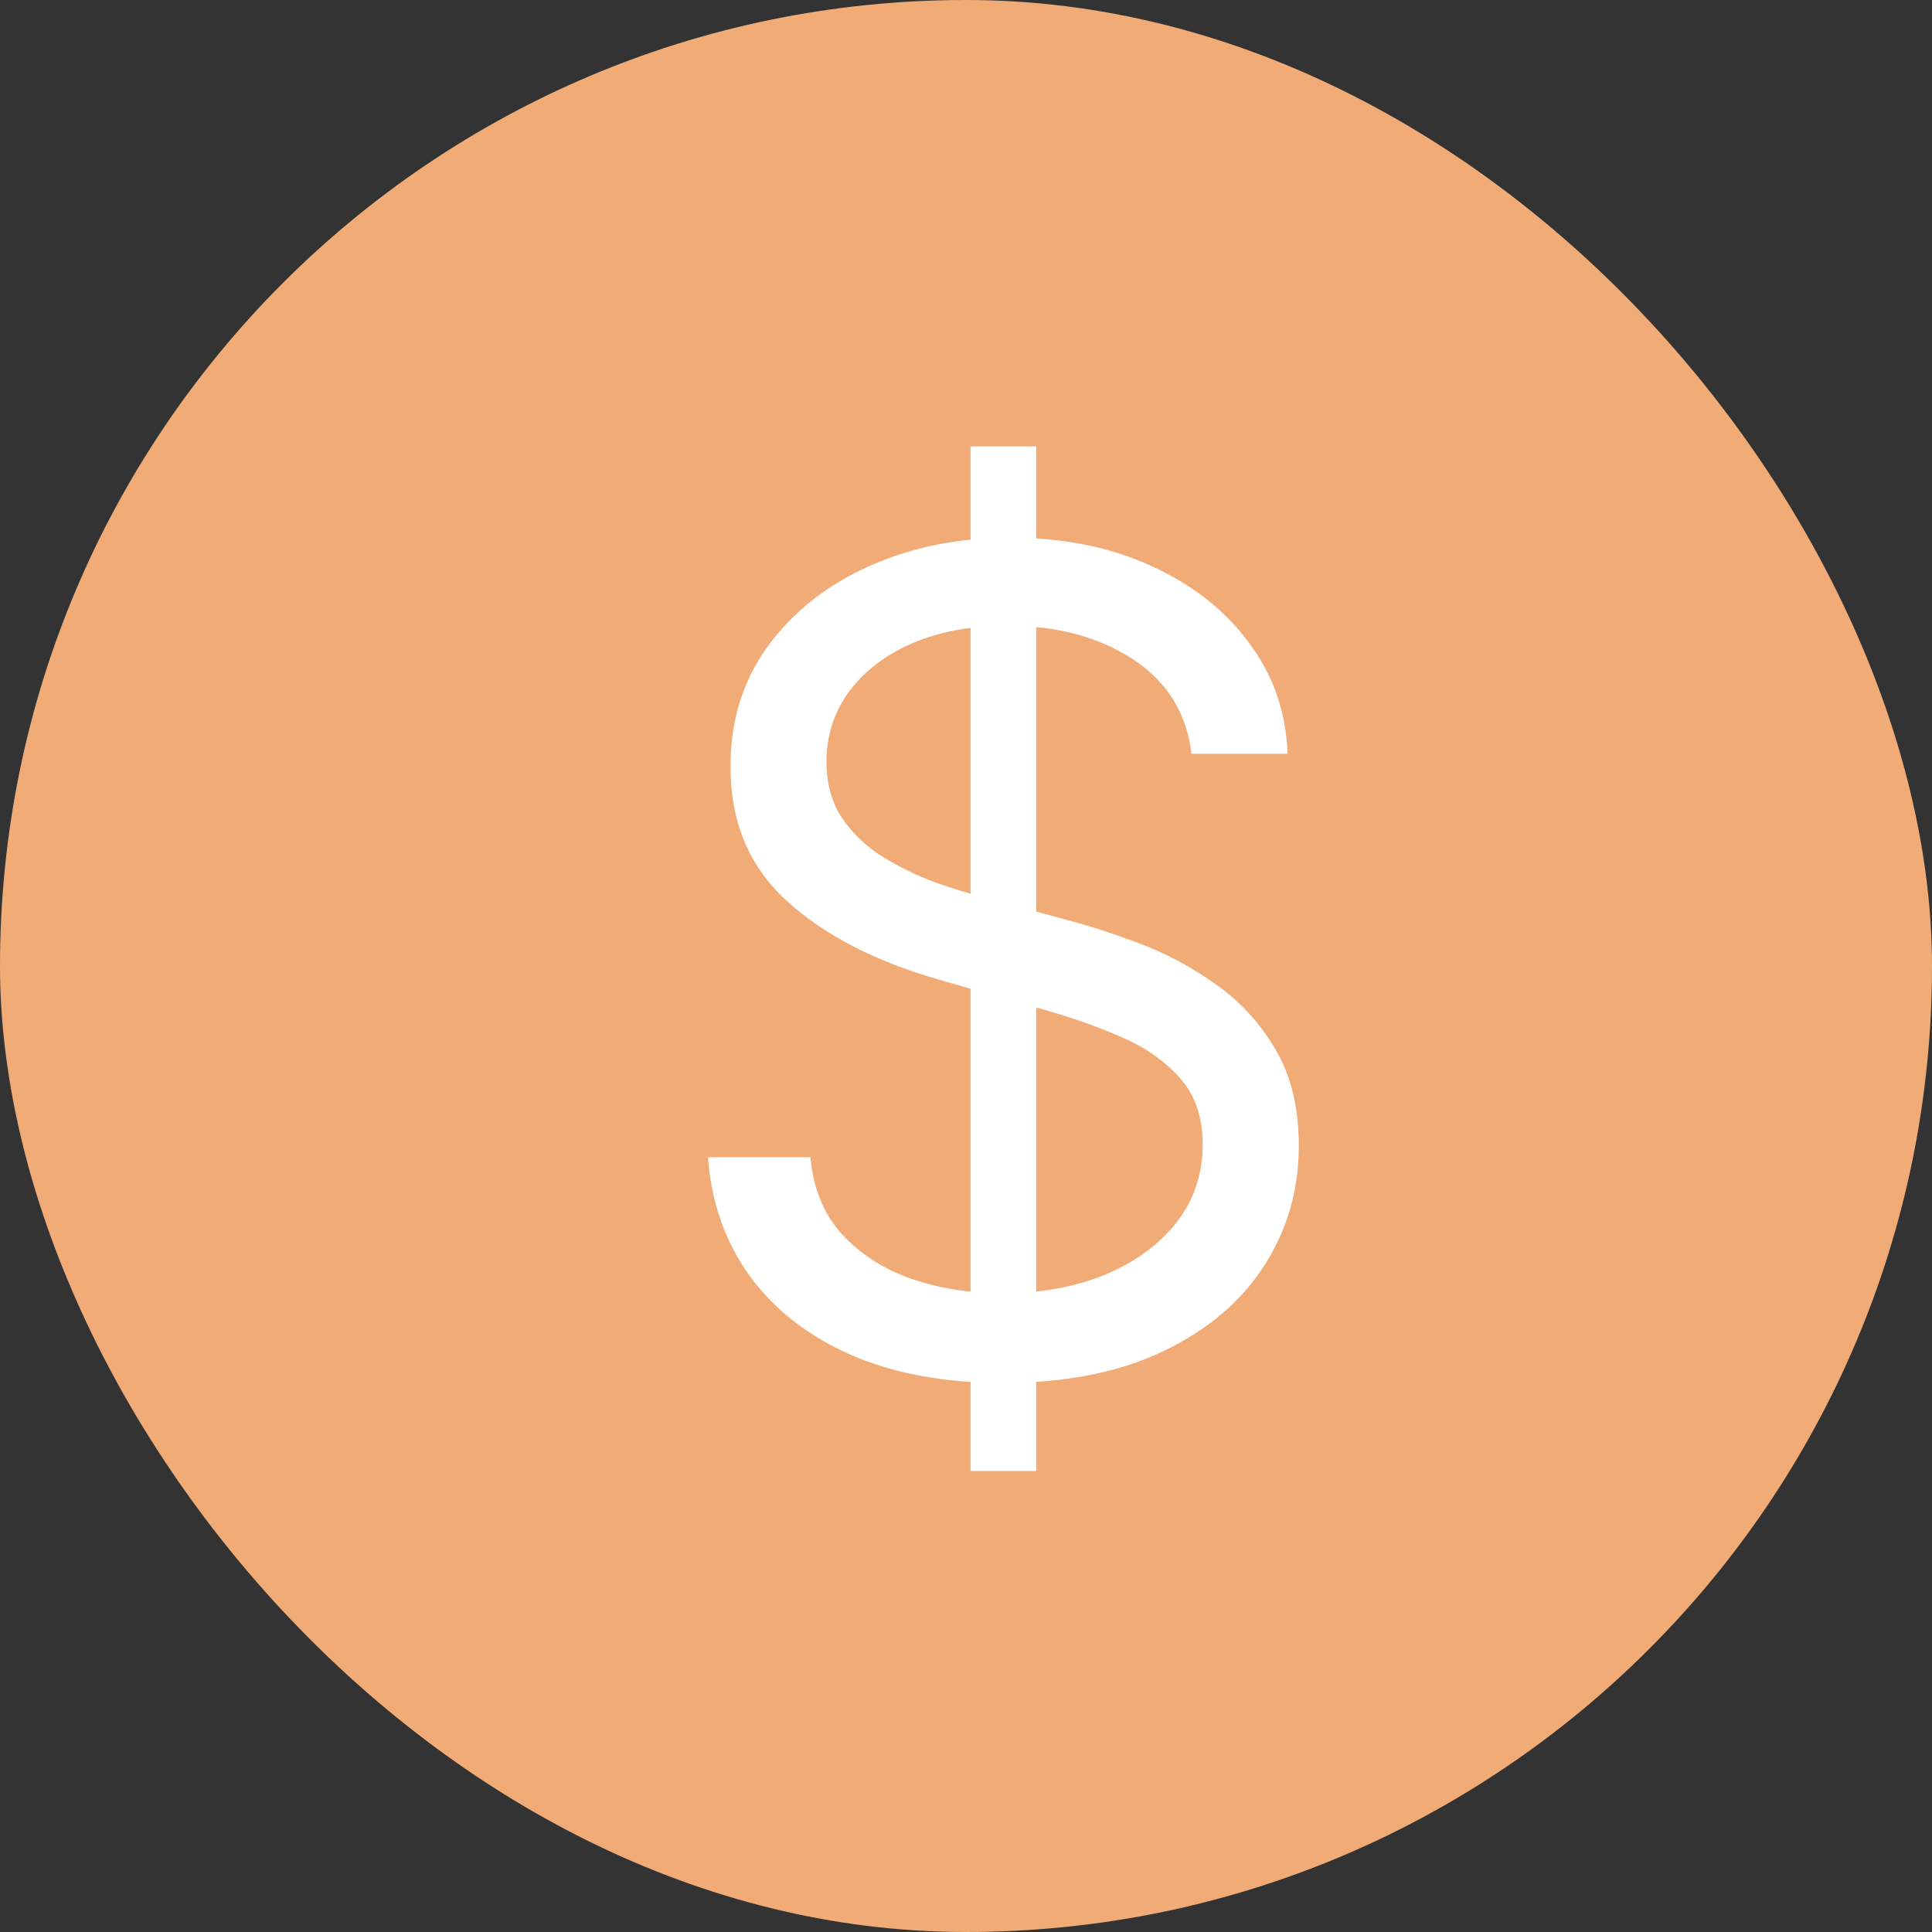
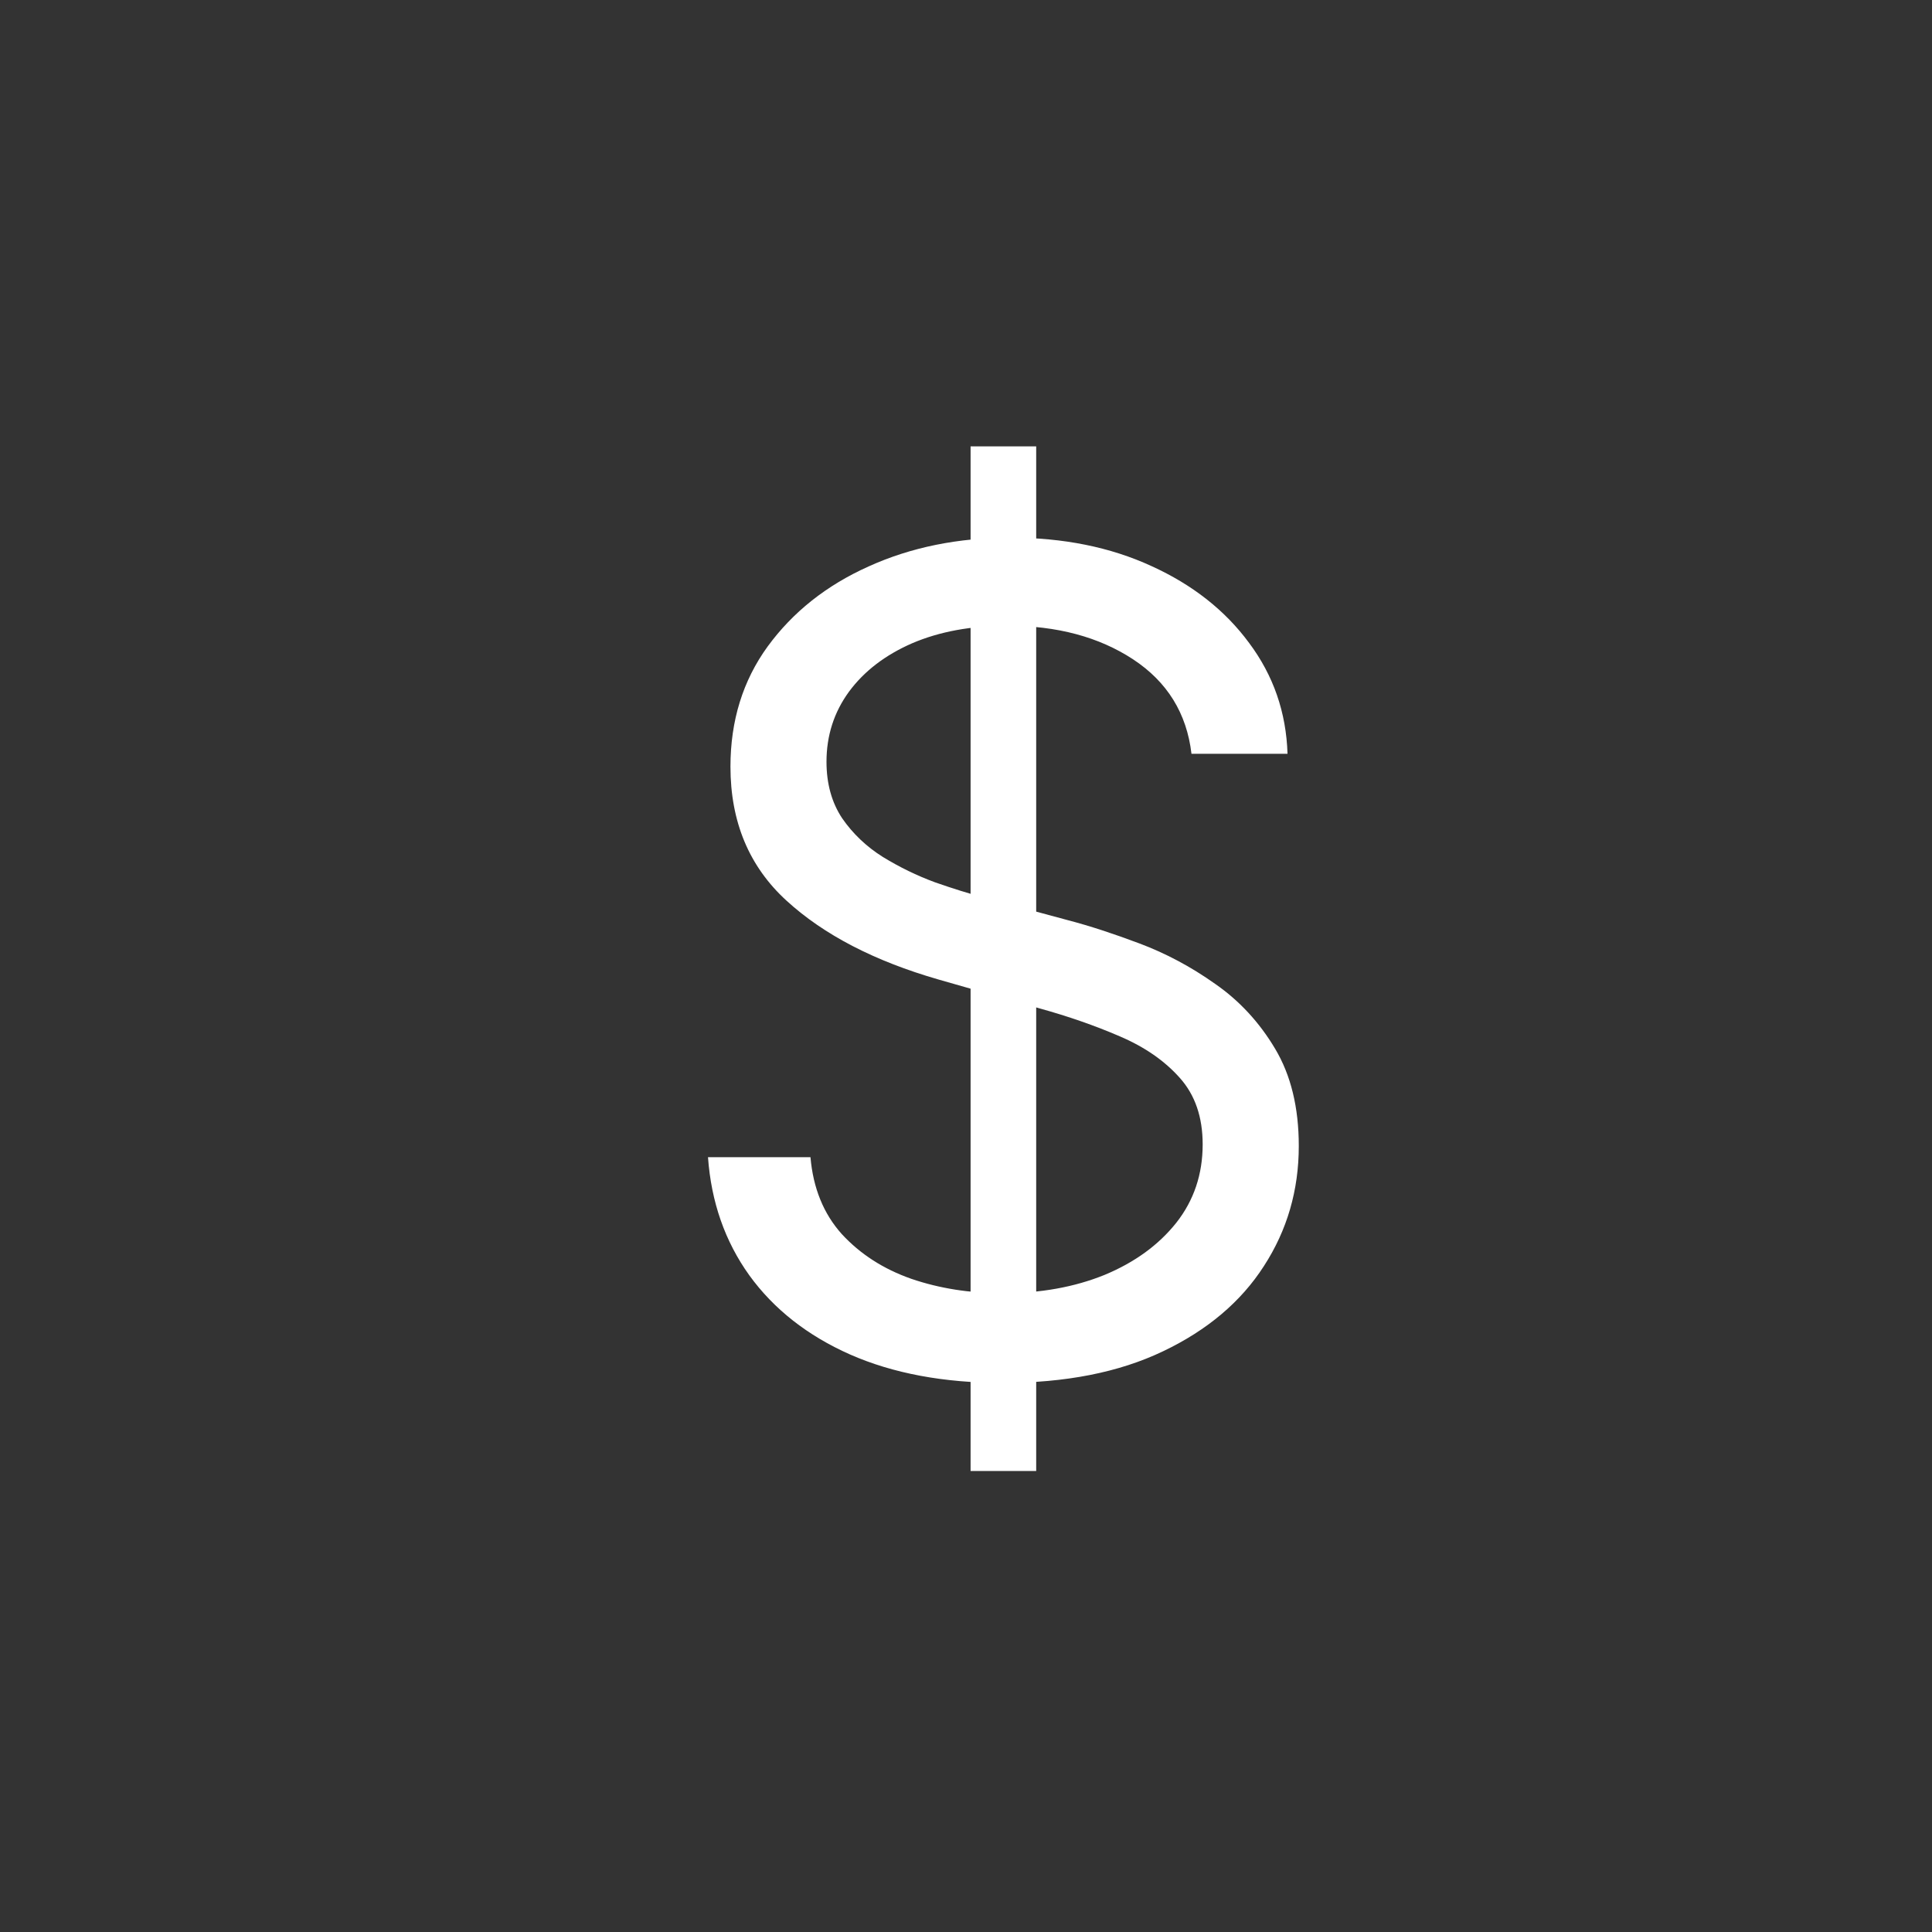
<svg xmlns="http://www.w3.org/2000/svg" width="24" height="24" viewBox="0 0 24 24" fill="none">
  <rect x="0" y="0" width="24" height="24" fill="#333333" stroke="none" />
-   <rect width="24" height="24" rx="12" fill="#F1AB77" />
  <path d="M12.057 18.273V5.545H12.872V18.273H12.057ZM14.801 9.364C14.742 8.86 14.499 8.469 14.075 8.19C13.651 7.912 13.131 7.773 12.514 7.773C12.063 7.773 11.669 7.846 11.331 7.991C10.996 8.137 10.734 8.338 10.546 8.593C10.36 8.848 10.267 9.138 10.267 9.463C10.267 9.735 10.332 9.969 10.461 10.164C10.594 10.356 10.762 10.517 10.968 10.646C11.174 10.772 11.389 10.877 11.614 10.96C11.84 11.039 12.047 11.104 12.236 11.153L13.27 11.432C13.535 11.501 13.83 11.598 14.155 11.72C14.483 11.843 14.796 12.01 15.095 12.222C15.396 12.431 15.645 12.7 15.84 13.028C16.036 13.356 16.134 13.758 16.134 14.236C16.134 14.786 15.989 15.283 15.701 15.727C15.416 16.171 14.998 16.524 14.448 16.786C13.901 17.048 13.237 17.179 12.454 17.179C11.725 17.179 11.094 17.061 10.56 16.826C10.03 16.591 9.612 16.262 9.308 15.842C9.006 15.421 8.835 14.932 8.795 14.375H10.068C10.101 14.759 10.231 15.078 10.456 15.329C10.685 15.578 10.973 15.764 11.321 15.886C11.672 16.006 12.05 16.065 12.454 16.065C12.925 16.065 13.348 15.989 13.722 15.837C14.097 15.681 14.393 15.465 14.612 15.19C14.831 14.912 14.94 14.587 14.94 14.216C14.94 13.878 14.846 13.603 14.657 13.391C14.468 13.178 14.22 13.006 13.911 12.874C13.603 12.741 13.27 12.625 12.912 12.526L11.659 12.168C10.864 11.939 10.234 11.613 9.77 11.188C9.306 10.764 9.074 10.209 9.074 9.523C9.074 8.953 9.228 8.455 9.536 8.031C9.848 7.604 10.265 7.272 10.789 7.037C11.316 6.798 11.904 6.679 12.554 6.679C13.21 6.679 13.794 6.797 14.304 7.032C14.814 7.264 15.219 7.582 15.517 7.987C15.819 8.391 15.978 8.85 15.994 9.364H14.801Z" fill="white" />
</svg>